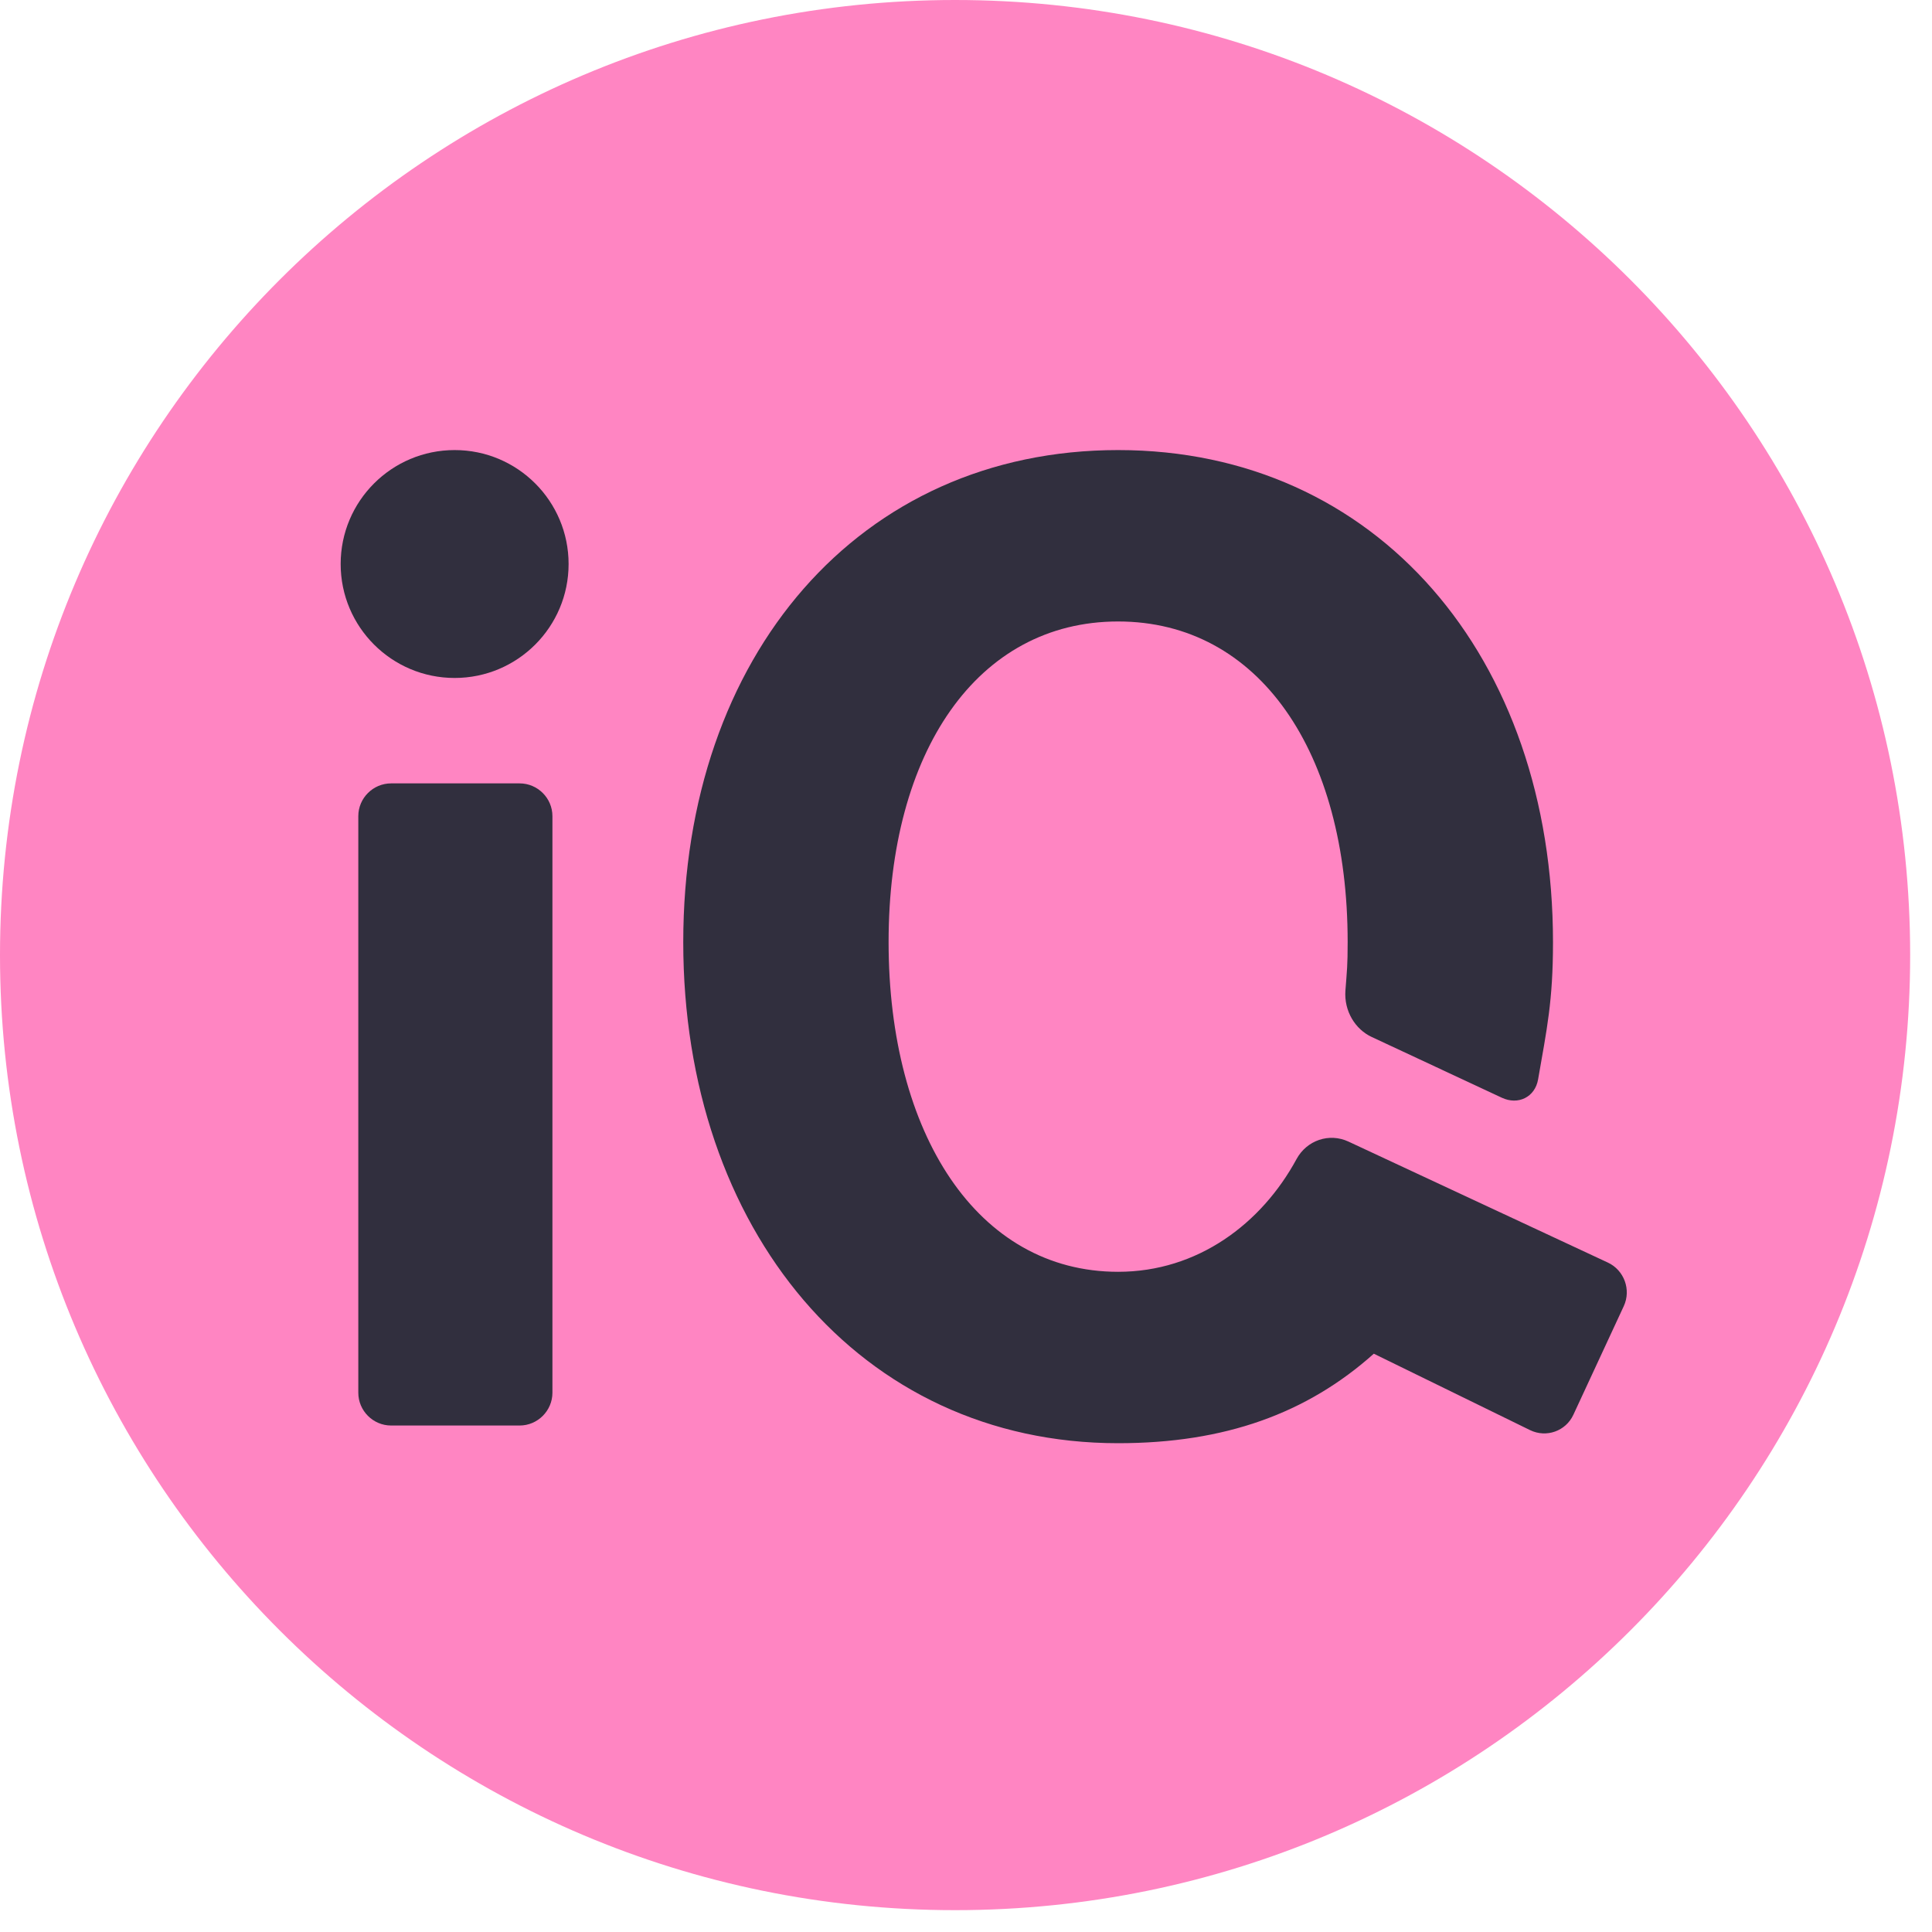
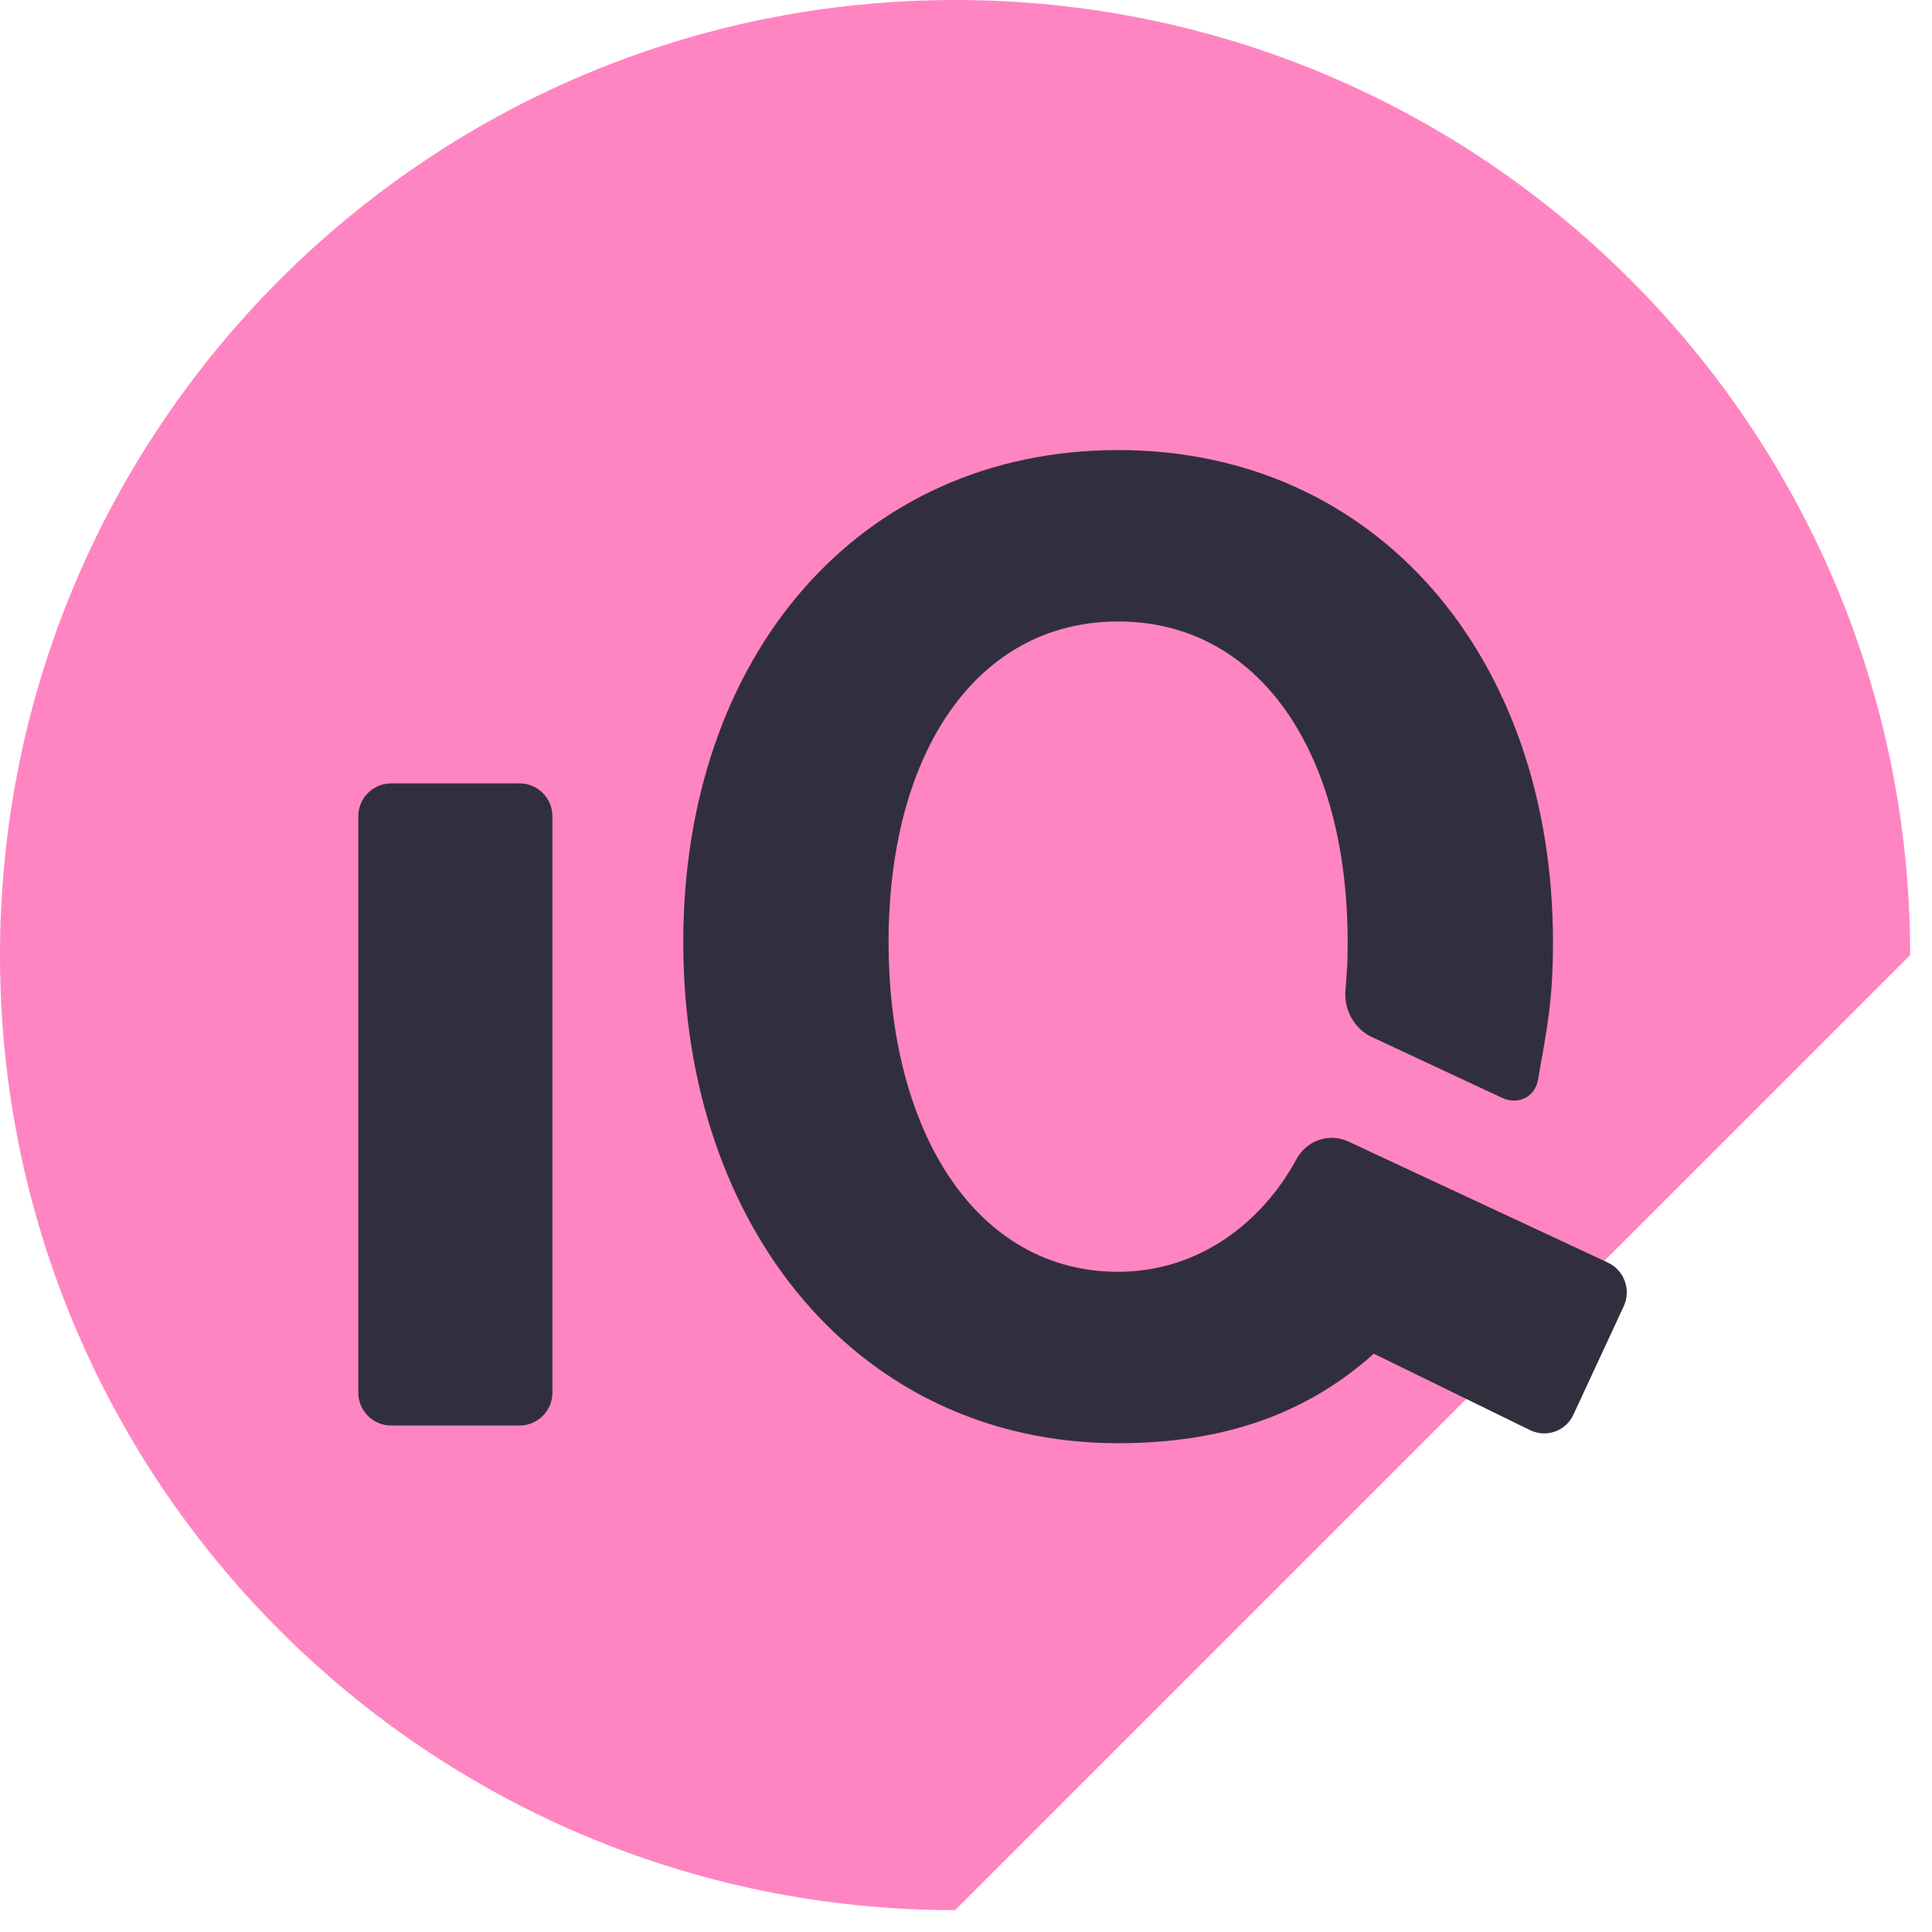
<svg xmlns="http://www.w3.org/2000/svg" fill="none" viewBox="0 0 46 46" height="46" width="46">
-   <path fill="#FF85C2" d="M45.48 22.74C45.48 10.181 35.299 0 22.74 0C10.181 0 0 10.181 0 22.74C0 35.299 10.181 45.48 22.74 45.48C35.299 45.48 45.48 35.299 45.48 22.74Z" clip-rule="evenodd" fill-rule="evenodd" />
+   <path fill="#FF85C2" d="M45.48 22.74C45.48 10.181 35.299 0 22.74 0C10.181 0 0 10.181 0 22.74C0 35.299 10.181 45.48 22.74 45.48Z" clip-rule="evenodd" fill-rule="evenodd" />
  <path fill="#312F3E" d="M8.531 19.432C8.531 19.003 8.883 18.652 9.312 18.652H12.372C12.801 18.652 13.153 19.003 13.153 19.432V33.16C13.153 33.589 12.801 33.941 12.372 33.941H9.312C8.883 33.941 8.531 33.589 8.531 33.16V19.432Z" clip-rule="evenodd" fill-rule="evenodd" />
-   <path fill="#312F3E" d="M13.538 13.429C13.538 14.927 12.323 16.142 10.825 16.142C9.326 16.142 8.111 14.927 8.111 13.429C8.111 11.93 9.326 10.716 10.825 10.716C12.323 10.716 13.538 11.93 13.538 13.429Z" clip-rule="evenodd" fill-rule="evenodd" />
  <path fill="#312F3E" d="M38.661 31.099L37.461 33.685C37.281 34.075 36.817 34.239 36.431 34.051L32.71 32.231C31.118 33.653 29.163 34.362 26.622 34.362C20.465 34.362 16.268 29.26 16.268 22.434C16.268 15.607 20.465 10.716 26.622 10.716C32.778 10.716 36.976 15.643 36.976 22.434C36.976 23.838 36.83 24.499 36.621 25.701C36.547 26.124 36.146 26.318 35.757 26.136L32.658 24.689C32.273 24.51 31.997 24.078 32.034 23.583C32.071 23.093 32.087 22.998 32.087 22.428C32.087 17.903 29.976 14.797 26.622 14.797C23.267 14.797 21.157 17.903 21.157 22.428C21.157 26.989 23.267 30.281 26.622 30.281C28.512 30.281 30.033 29.14 30.87 27.597C31.113 27.15 31.647 26.966 32.107 27.181L38.282 30.061C38.671 30.242 38.842 30.71 38.661 31.099Z" clip-rule="evenodd" fill-rule="evenodd" />
</svg>